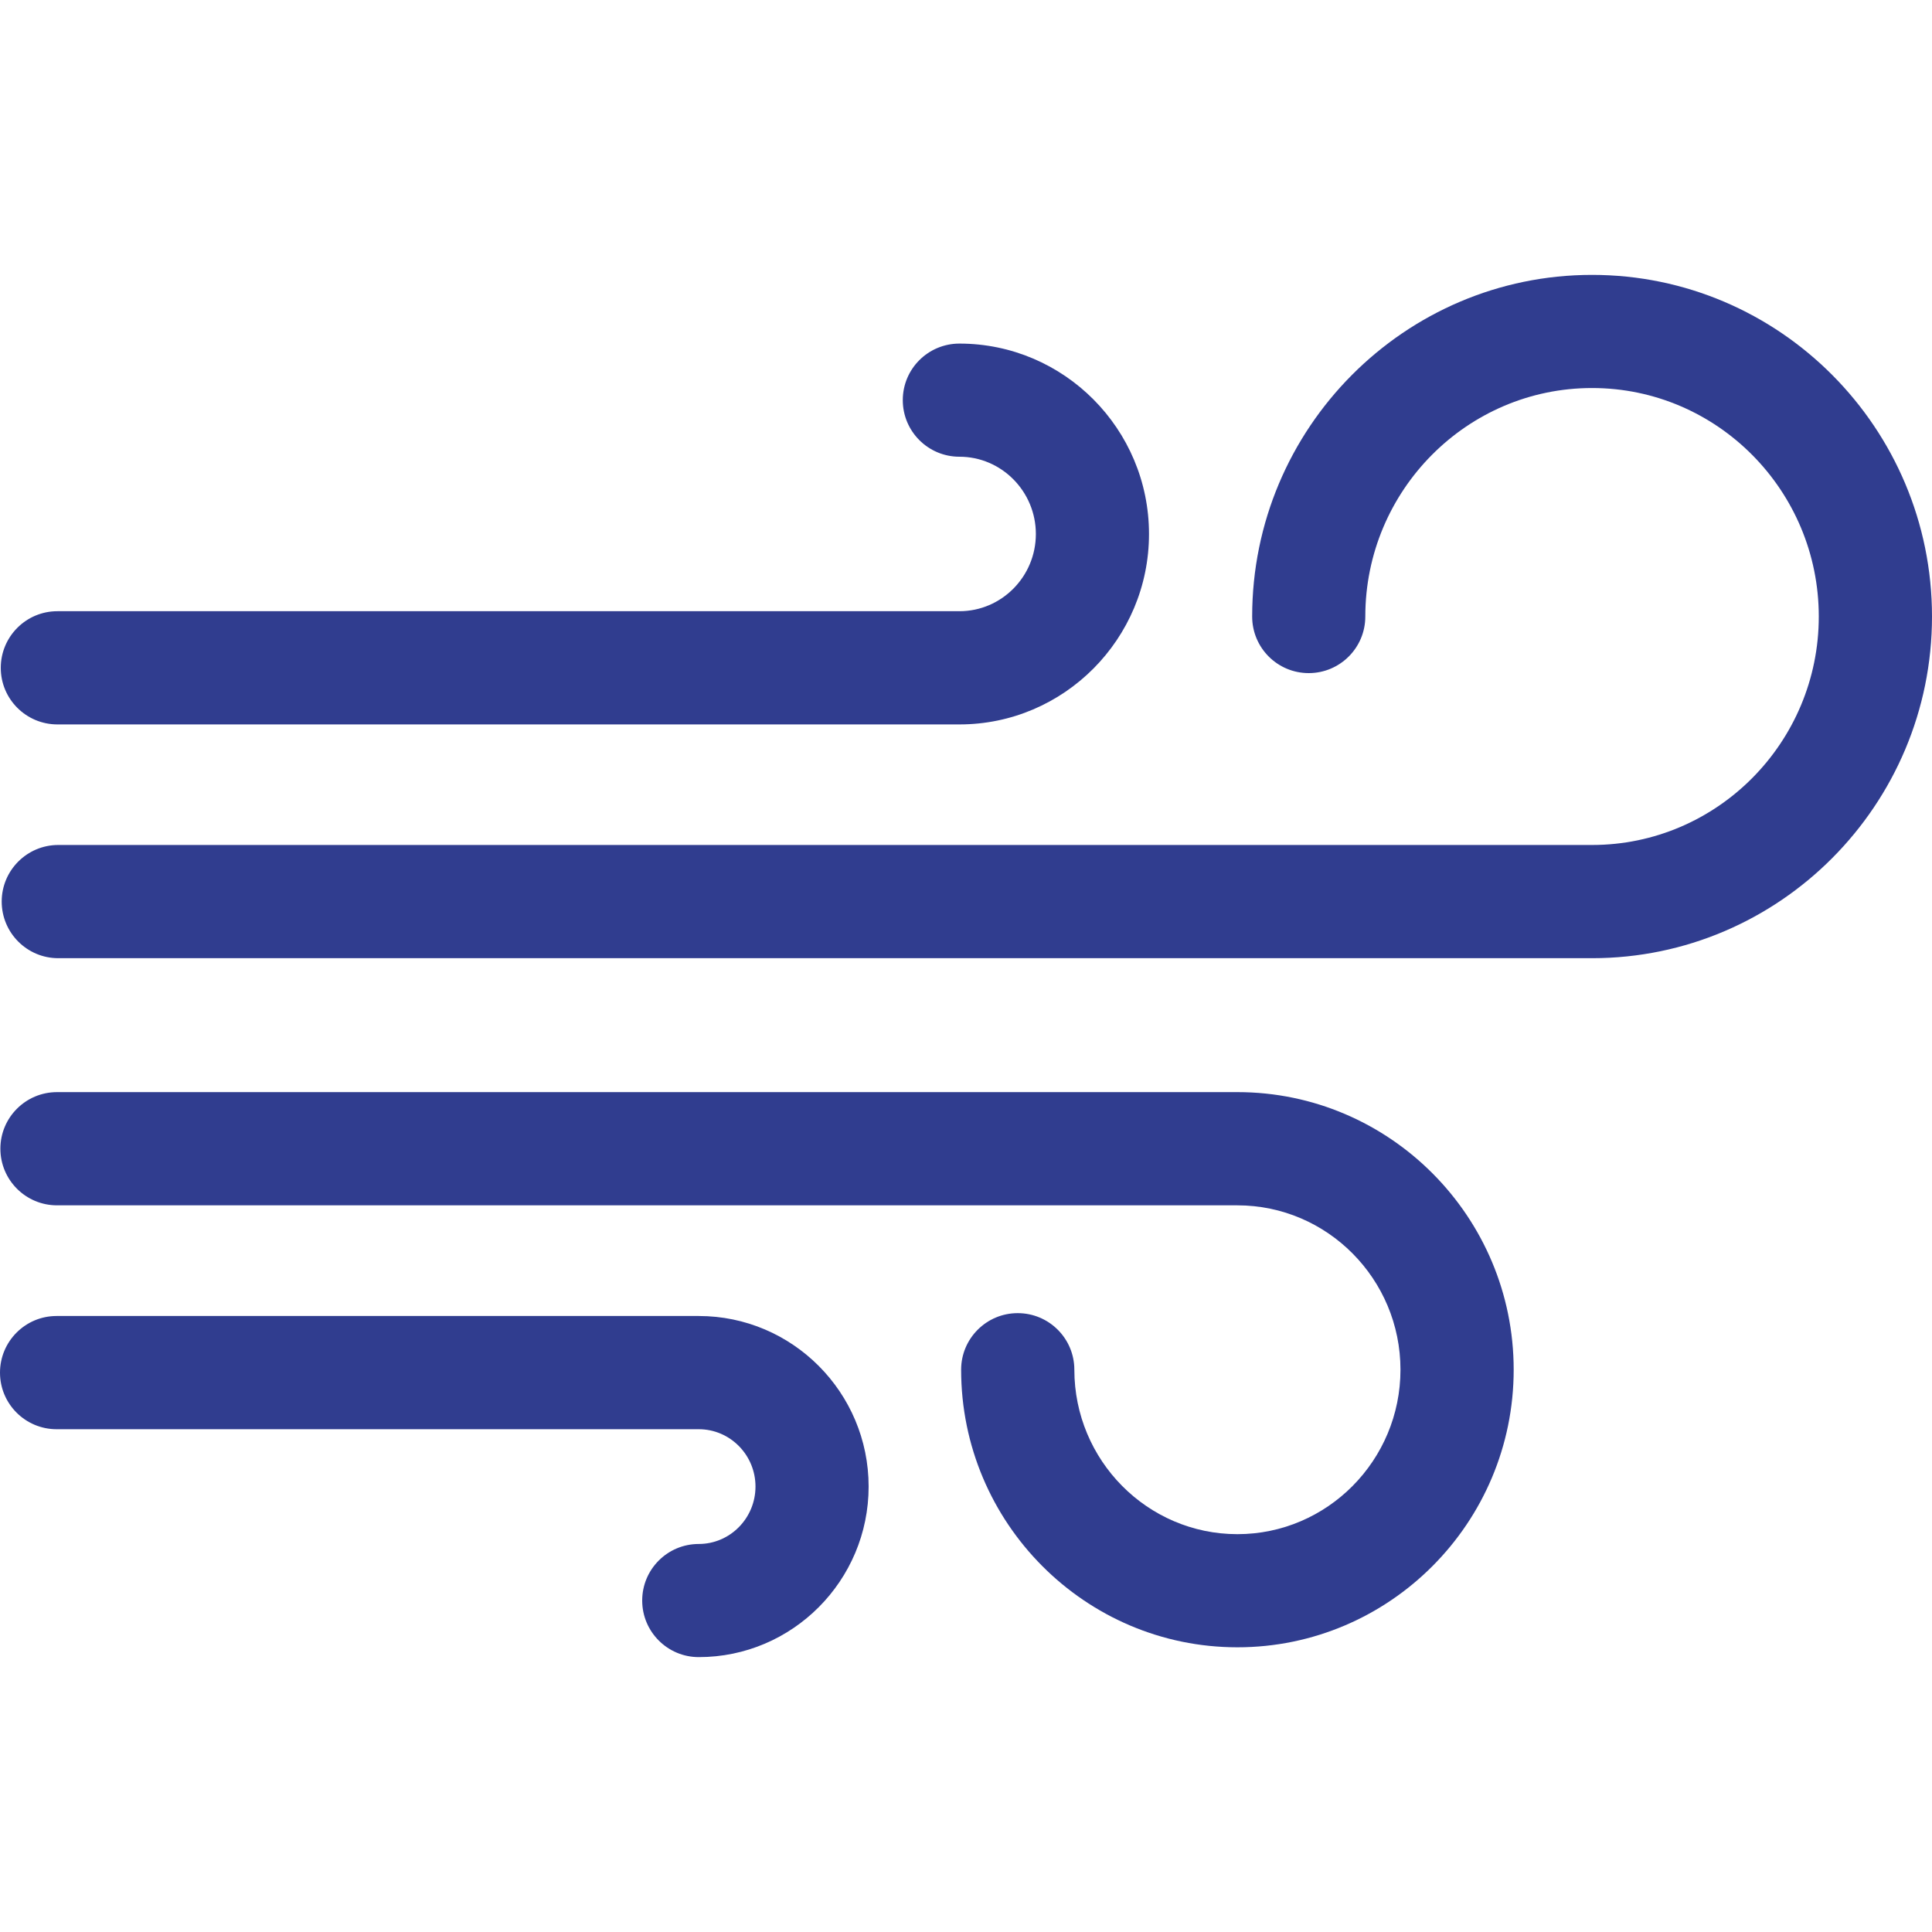
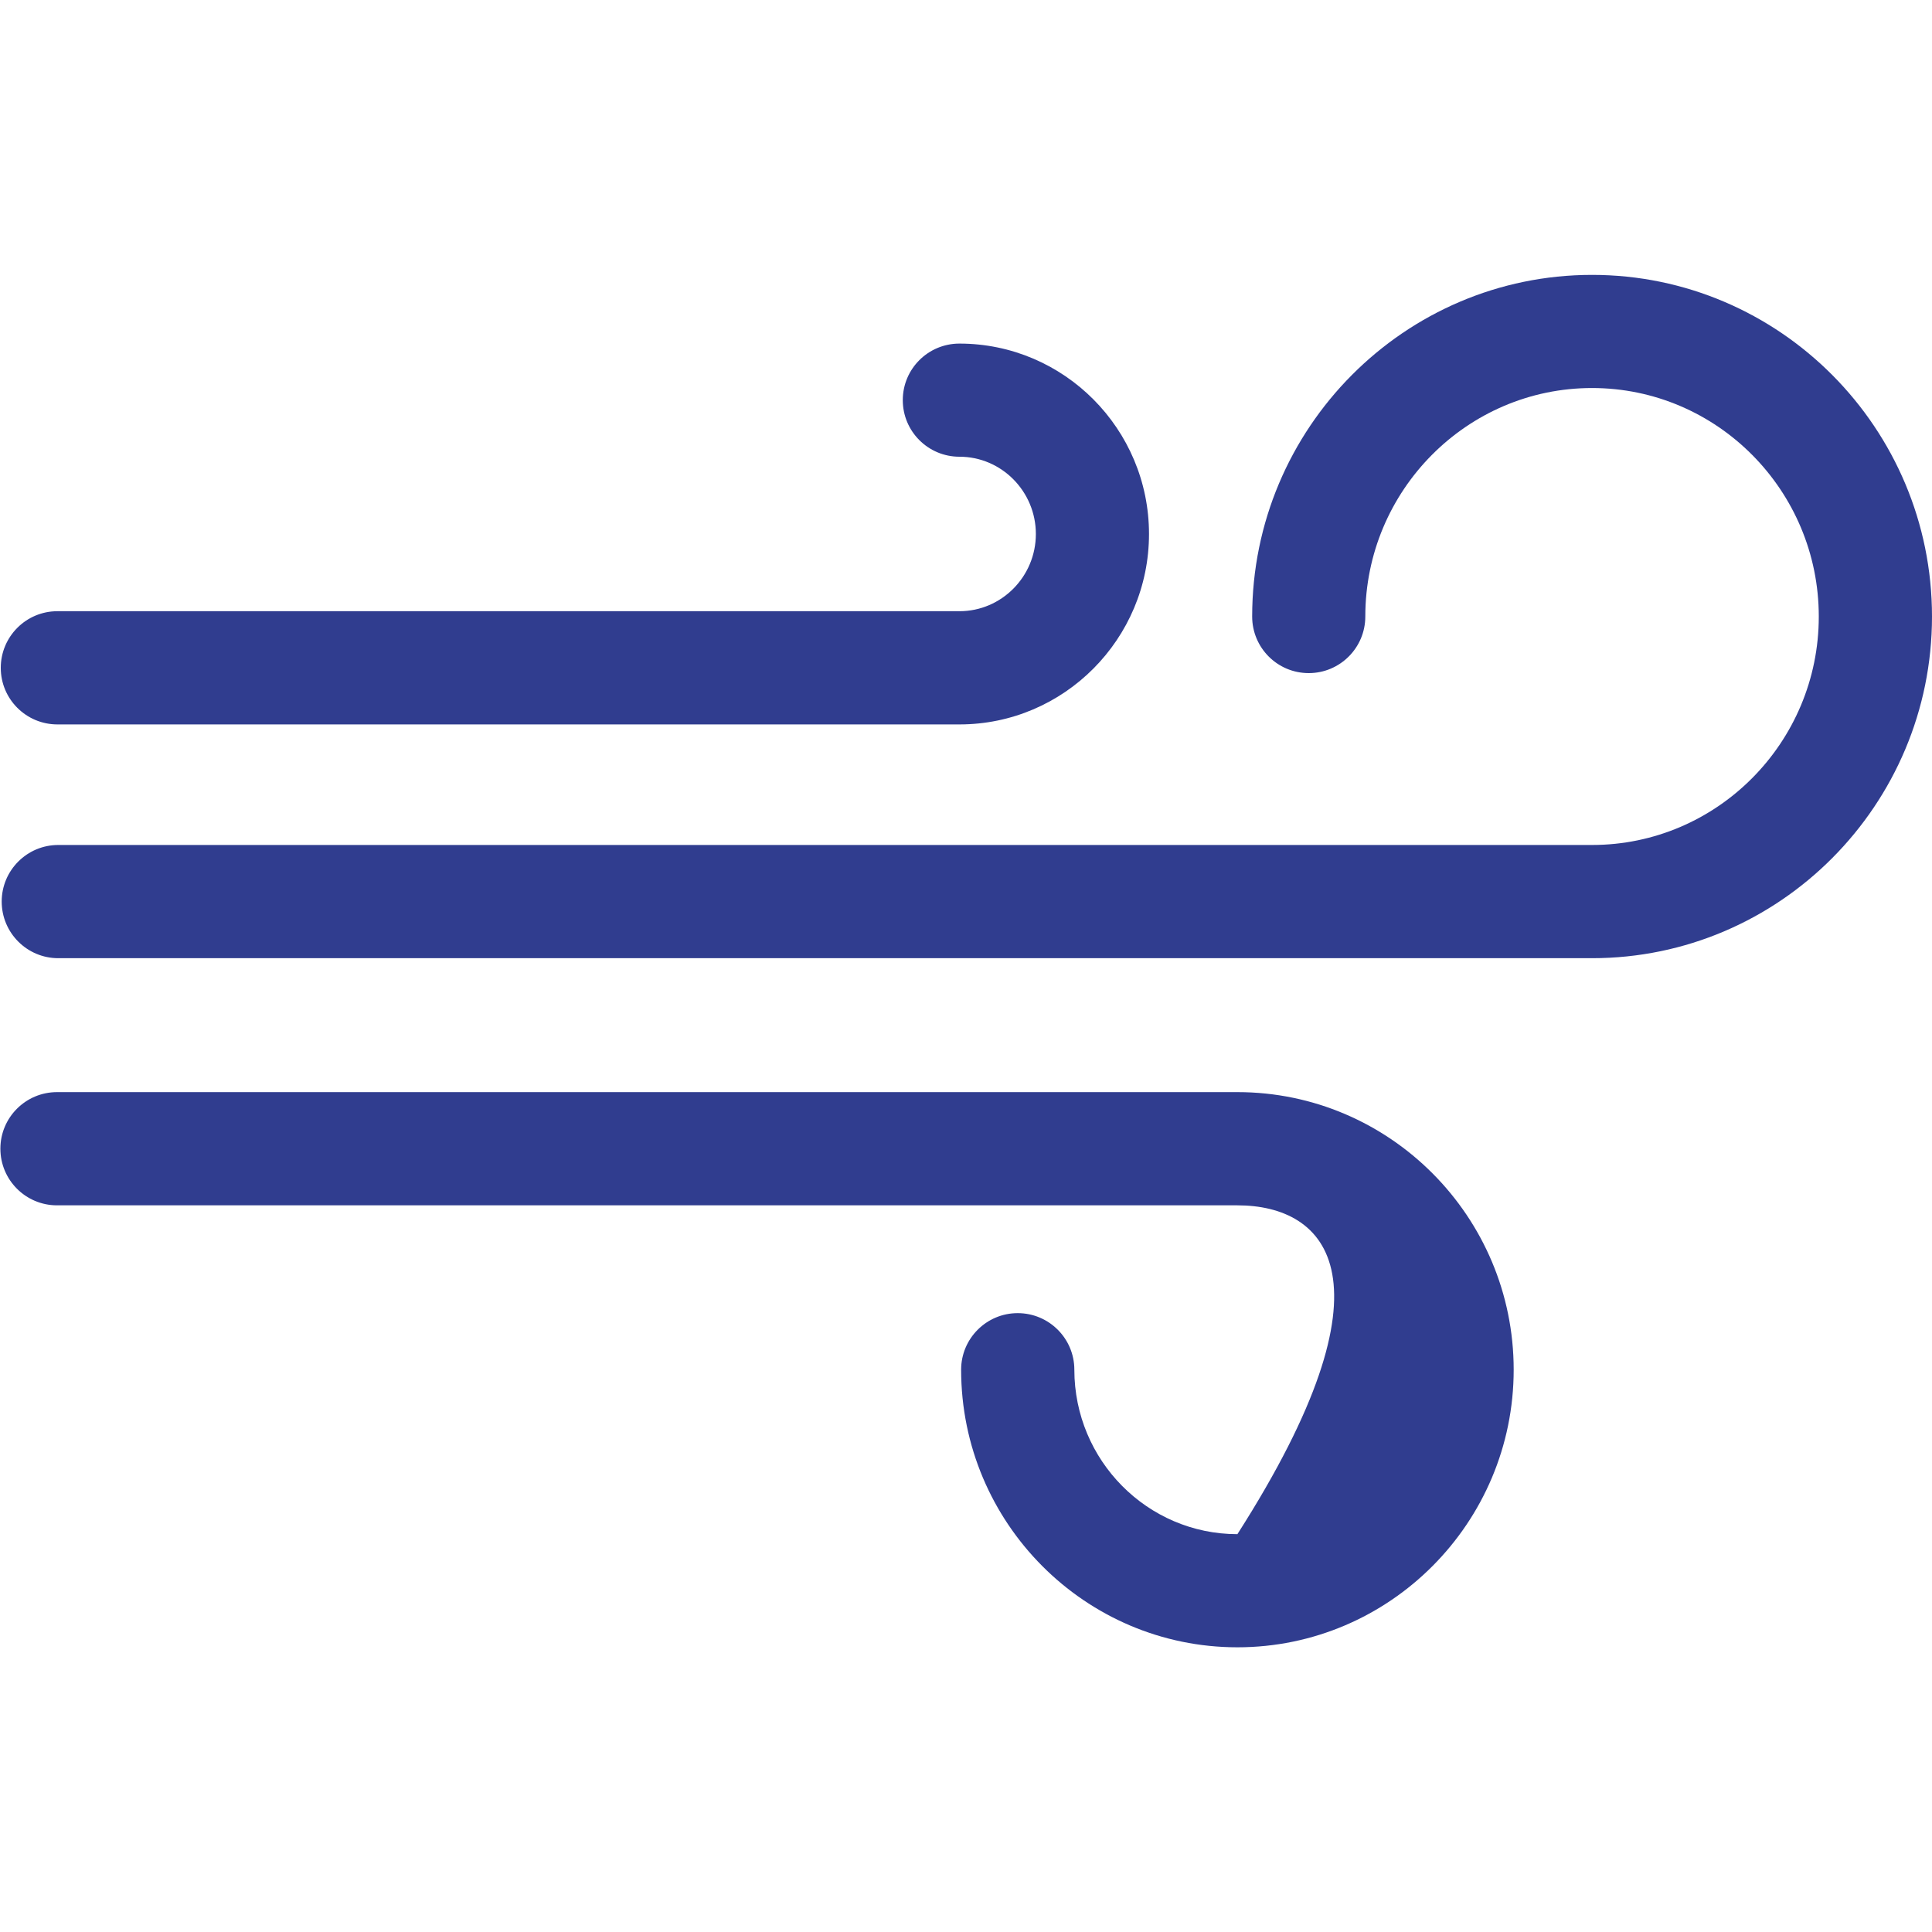
<svg xmlns="http://www.w3.org/2000/svg" width="25" height="25" viewBox="0 0 25 25" fill="none">
-   <path d="M9.042 21.443C8.638 21.443 8.31 21.115 8.31 20.711C8.31 20.306 8.638 19.979 9.042 19.979C9.447 19.979 9.776 19.645 9.776 19.236C9.776 18.827 9.447 18.494 9.042 18.494H0.732C0.328 18.494 0 18.166 0 17.762C0 17.357 0.328 17.029 0.732 17.029H9.042C10.254 17.029 11.24 18.019 11.24 19.236C11.24 20.453 10.254 21.443 9.042 21.443Z" fill="#303D8F" />
  <path d="M12.415 9.374H0.743C0.338 9.374 0.01 9.046 0.01 8.642C0.01 8.237 0.338 7.909 0.743 7.909H12.415C12.96 7.909 13.404 7.461 13.404 6.91C13.404 6.359 12.96 5.91 12.415 5.91C12.01 5.91 11.682 5.582 11.682 5.178C11.682 4.773 12.01 4.446 12.415 4.446C13.768 4.446 14.868 5.551 14.868 6.91C14.868 8.268 13.768 9.374 12.415 9.374Z" fill="#303D8F" />
-   <path d="M16.012 21.316C14.041 21.316 12.437 19.705 12.437 17.724C12.437 17.32 12.765 16.992 13.169 16.992C13.574 16.992 13.902 17.32 13.902 17.724C13.902 18.897 14.848 19.852 16.012 19.852C17.175 19.852 18.122 18.897 18.122 17.724C18.122 16.551 17.175 15.597 16.012 15.597H0.738C0.333 15.597 0.005 15.269 0.005 14.864C0.005 14.46 0.333 14.132 0.738 14.132H16.012C17.983 14.132 19.587 15.743 19.587 17.724C19.587 19.705 17.983 21.316 16.012 21.316Z" fill="#303D8F" />
+   <path d="M16.012 21.316C14.041 21.316 12.437 19.705 12.437 17.724C12.437 17.32 12.765 16.992 13.169 16.992C13.574 16.992 13.902 17.32 13.902 17.724C13.902 18.897 14.848 19.852 16.012 19.852C18.122 16.551 17.175 15.597 16.012 15.597H0.738C0.333 15.597 0.005 15.269 0.005 14.864C0.005 14.46 0.333 14.132 0.738 14.132H16.012C17.983 14.132 19.587 15.743 19.587 17.724C19.587 19.705 17.983 21.316 16.012 21.316Z" fill="#303D8F" />
  <path d="M20.601 12.399H0.754C0.35 12.399 0.022 12.071 0.022 11.666C0.022 11.262 0.35 10.934 0.754 10.934H20.601C22.219 10.934 23.535 9.608 23.535 7.978C23.535 6.347 22.219 5.021 20.601 5.021C18.983 5.021 17.667 6.347 17.667 7.978C17.667 8.382 17.339 8.71 16.935 8.71C16.53 8.71 16.203 8.382 16.203 7.978C16.203 5.54 18.176 3.557 20.601 3.557C23.027 3.557 25 5.54 25 7.978C25 10.415 23.027 12.399 20.601 12.399Z" fill="#303D8F" />
</svg>